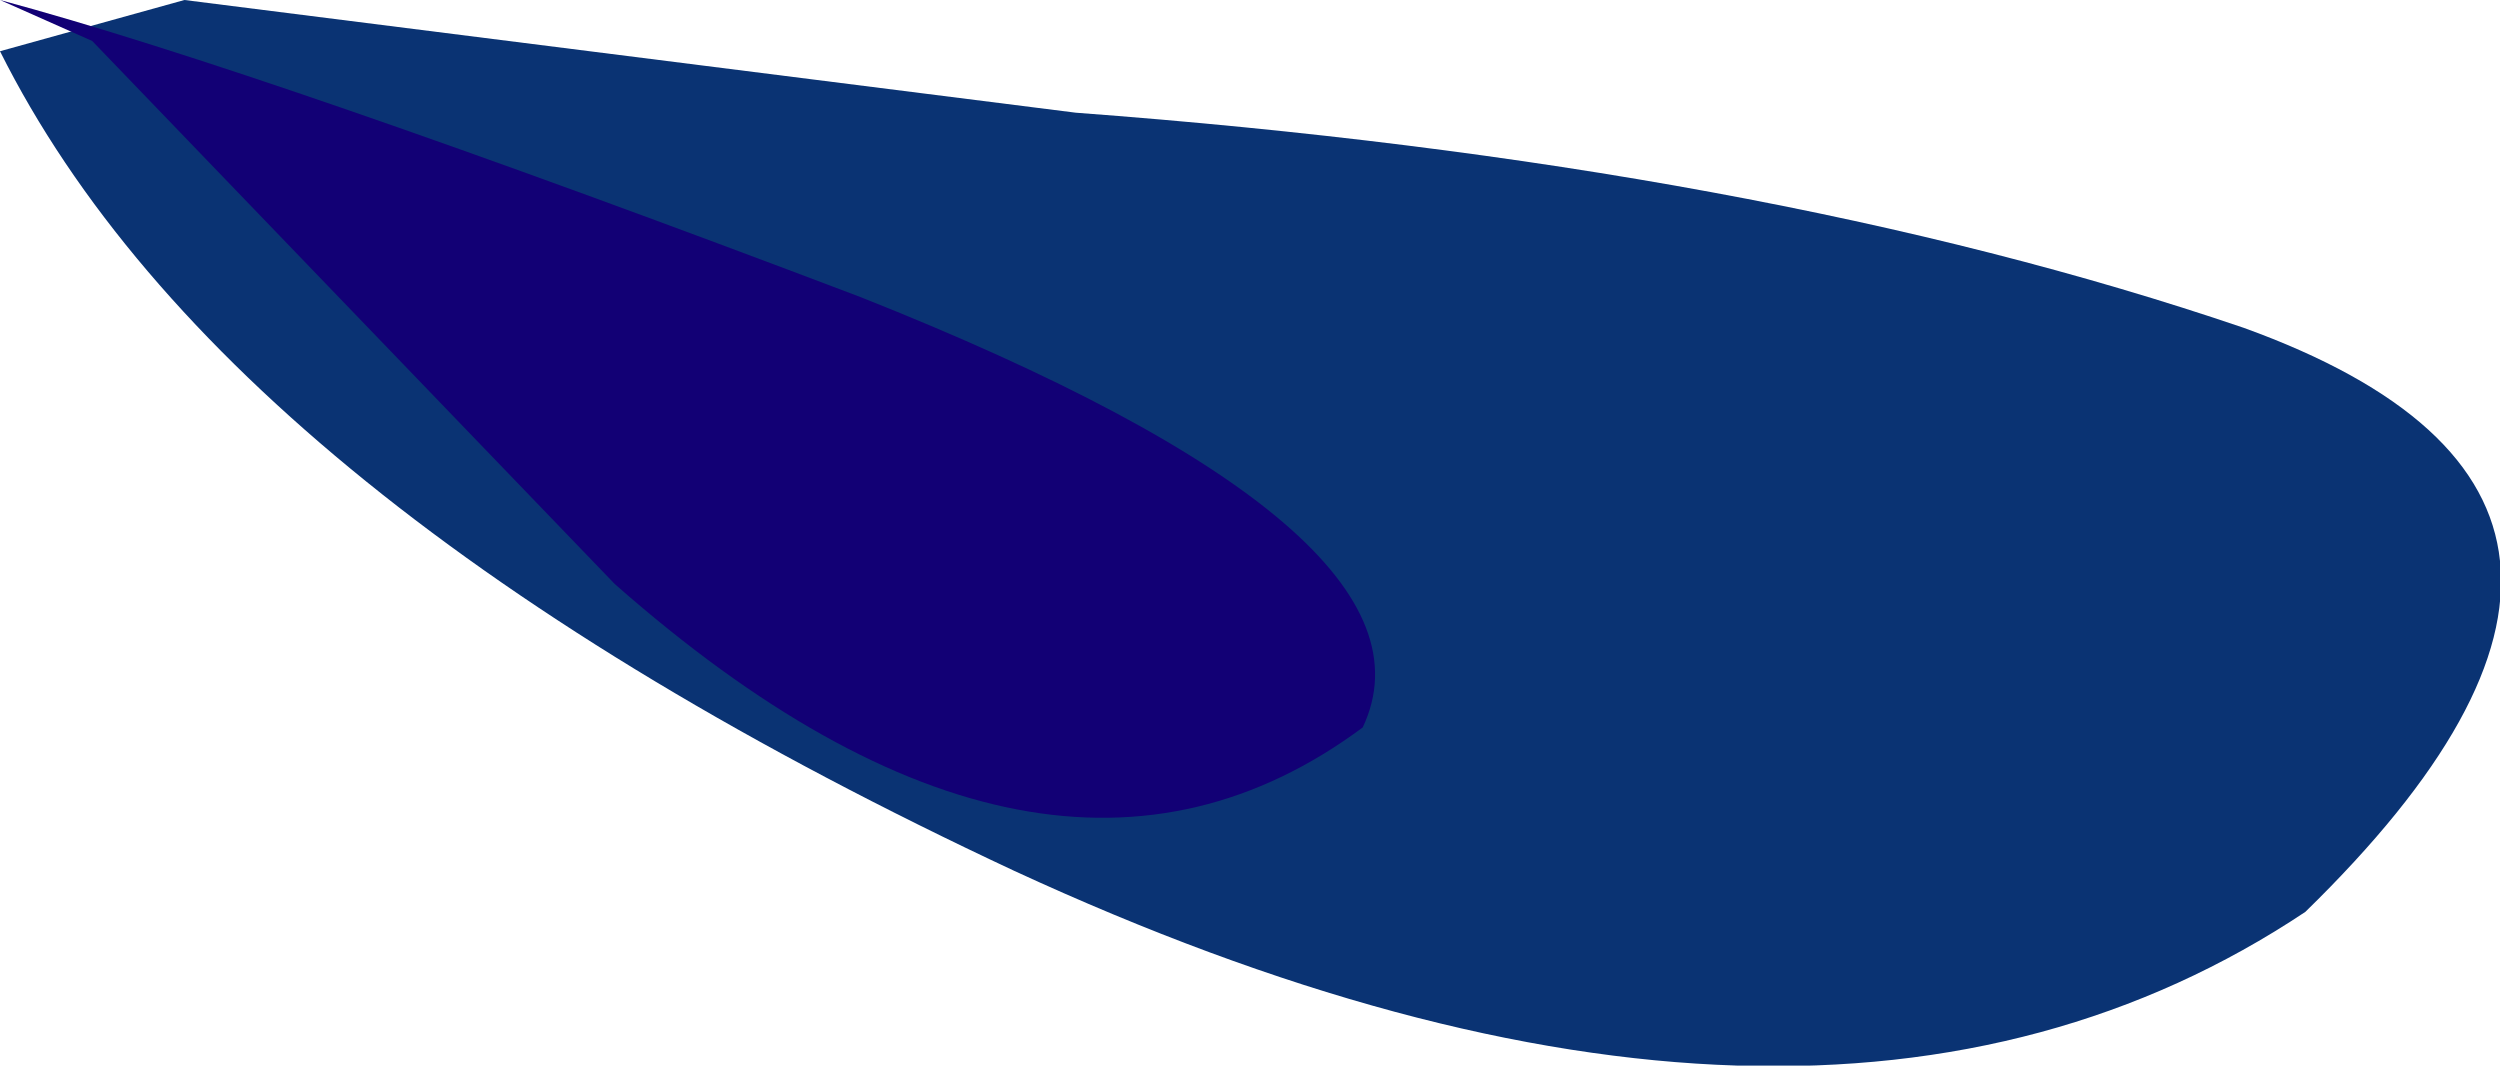
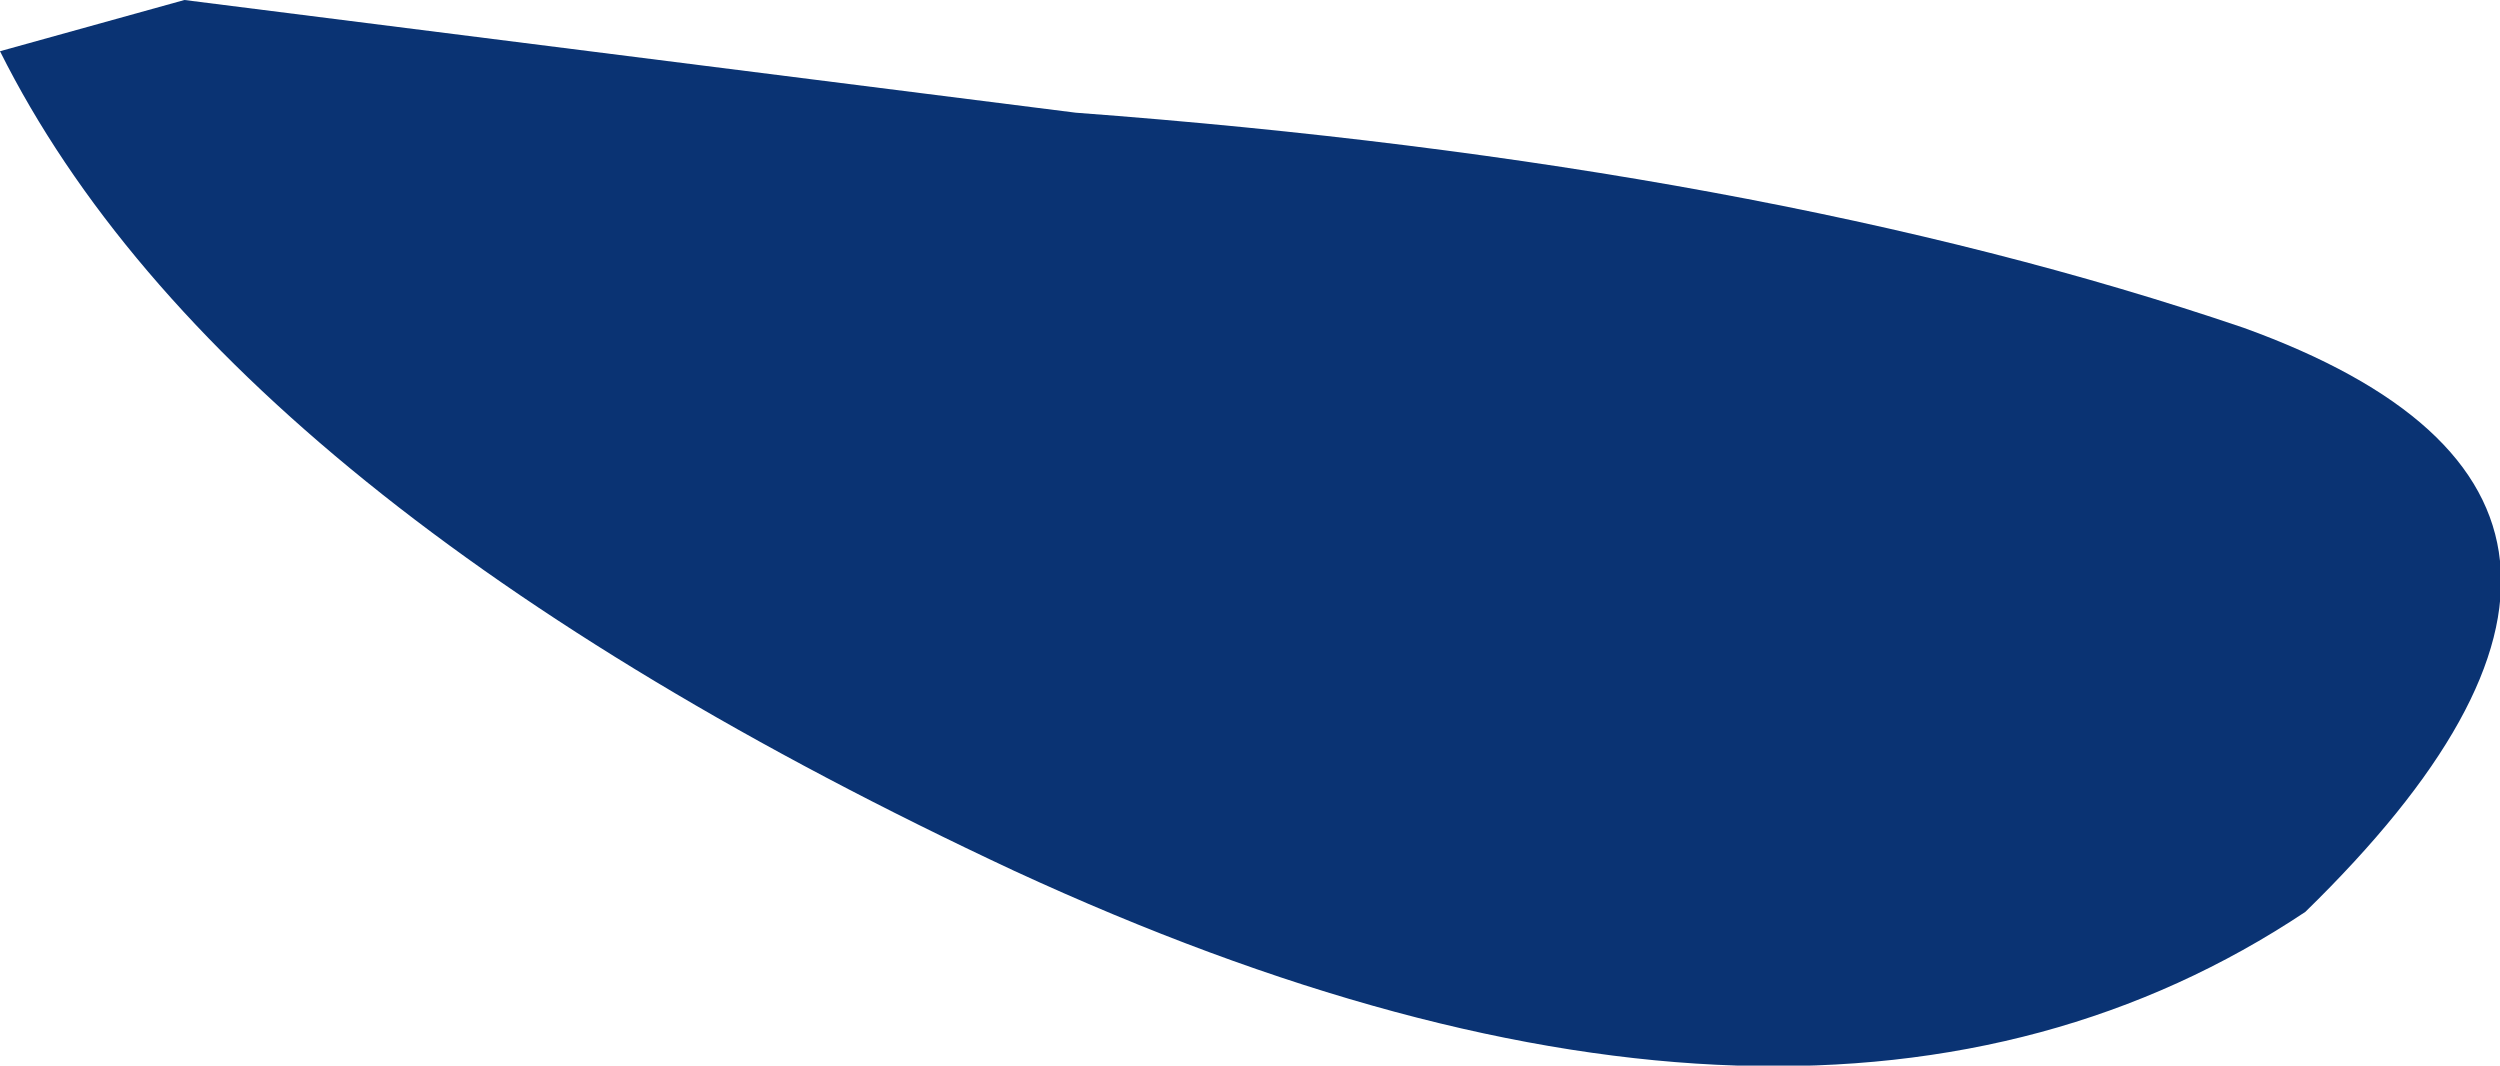
<svg xmlns="http://www.w3.org/2000/svg" height="5.2px" width="12.2px">
  <g transform="matrix(1.0, 0.0, 0.0, 1.0, 0.0, 0.0)">
    <path d="M0.9 0.0 L5.25 0.55 Q8.6 0.8 10.95 1.6 13.3 2.45 11.25 4.45 8.85 6.05 4.95 4.25 1.1 2.45 0.0 0.25 L0.9 0.0" fill="#0a3373" fill-rule="evenodd" stroke="none" />
-     <path d="M0.0 0.0 Q1.3 0.35 4.2 1.45 7.1 2.6 6.65 3.55 5.1 4.7 3.0 2.85 L0.45 0.2 0.0 0.0" fill="#120075" fill-rule="evenodd" stroke="none" />
  </g>
</svg>